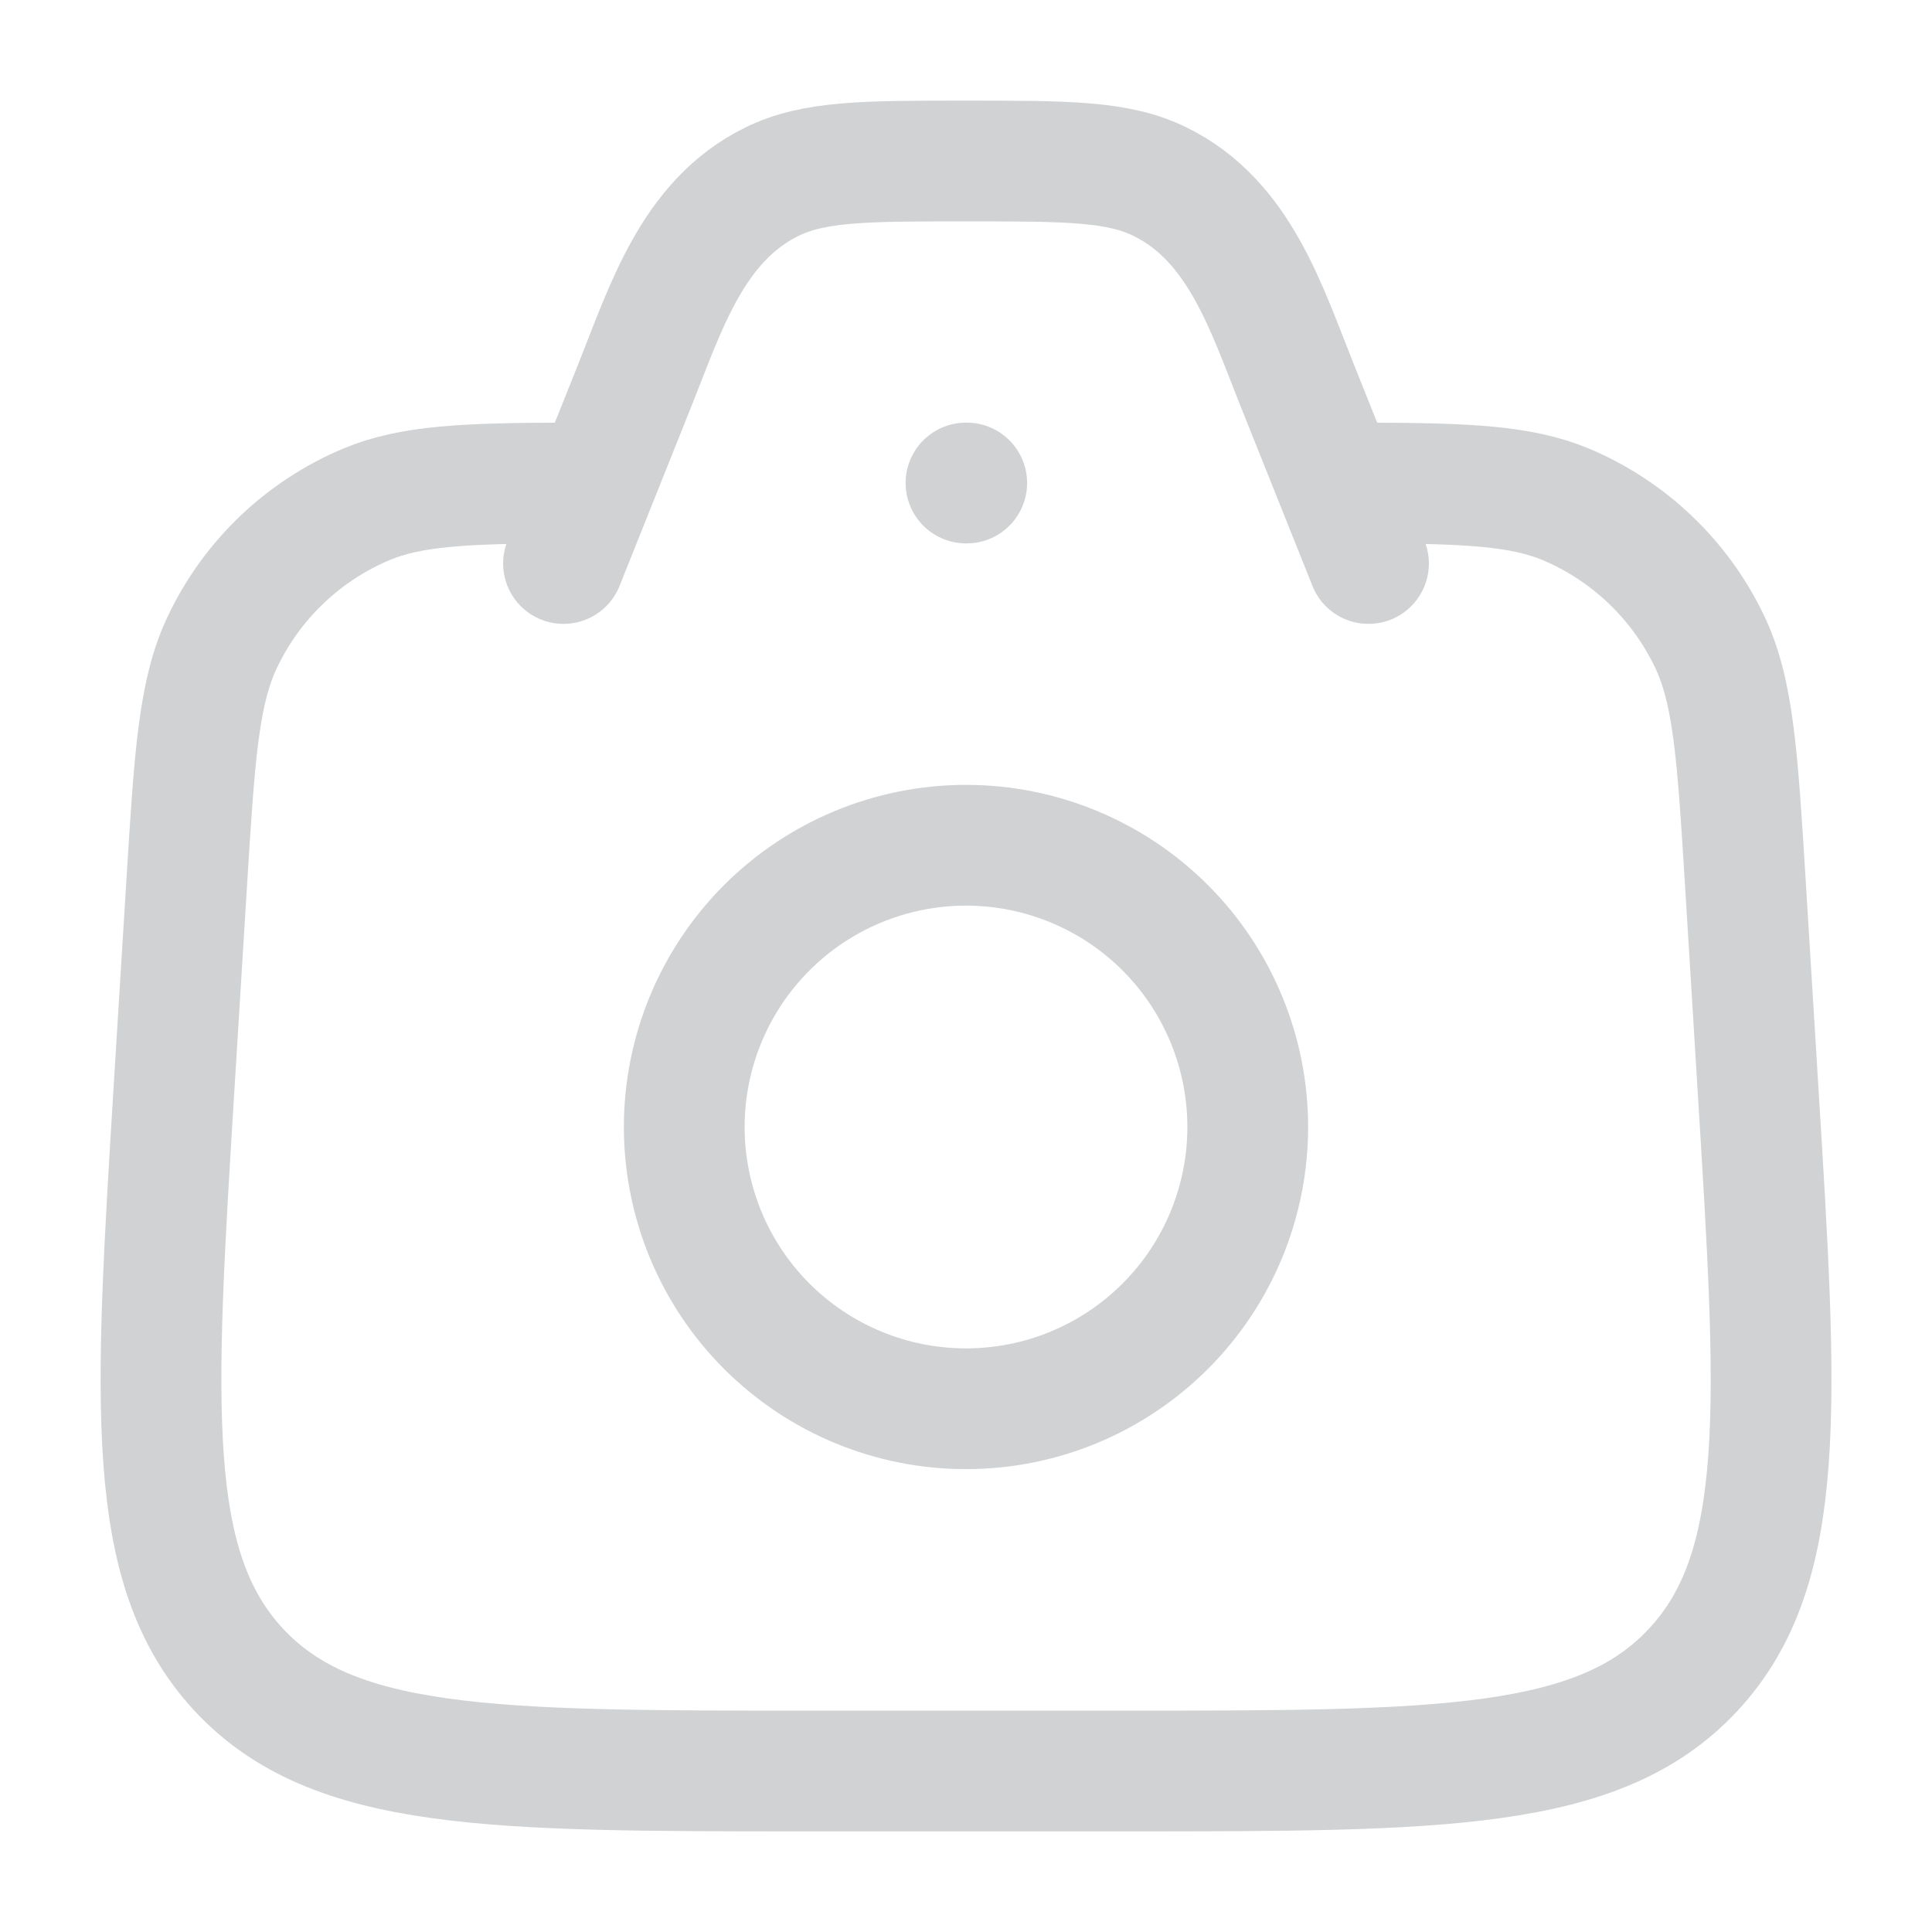
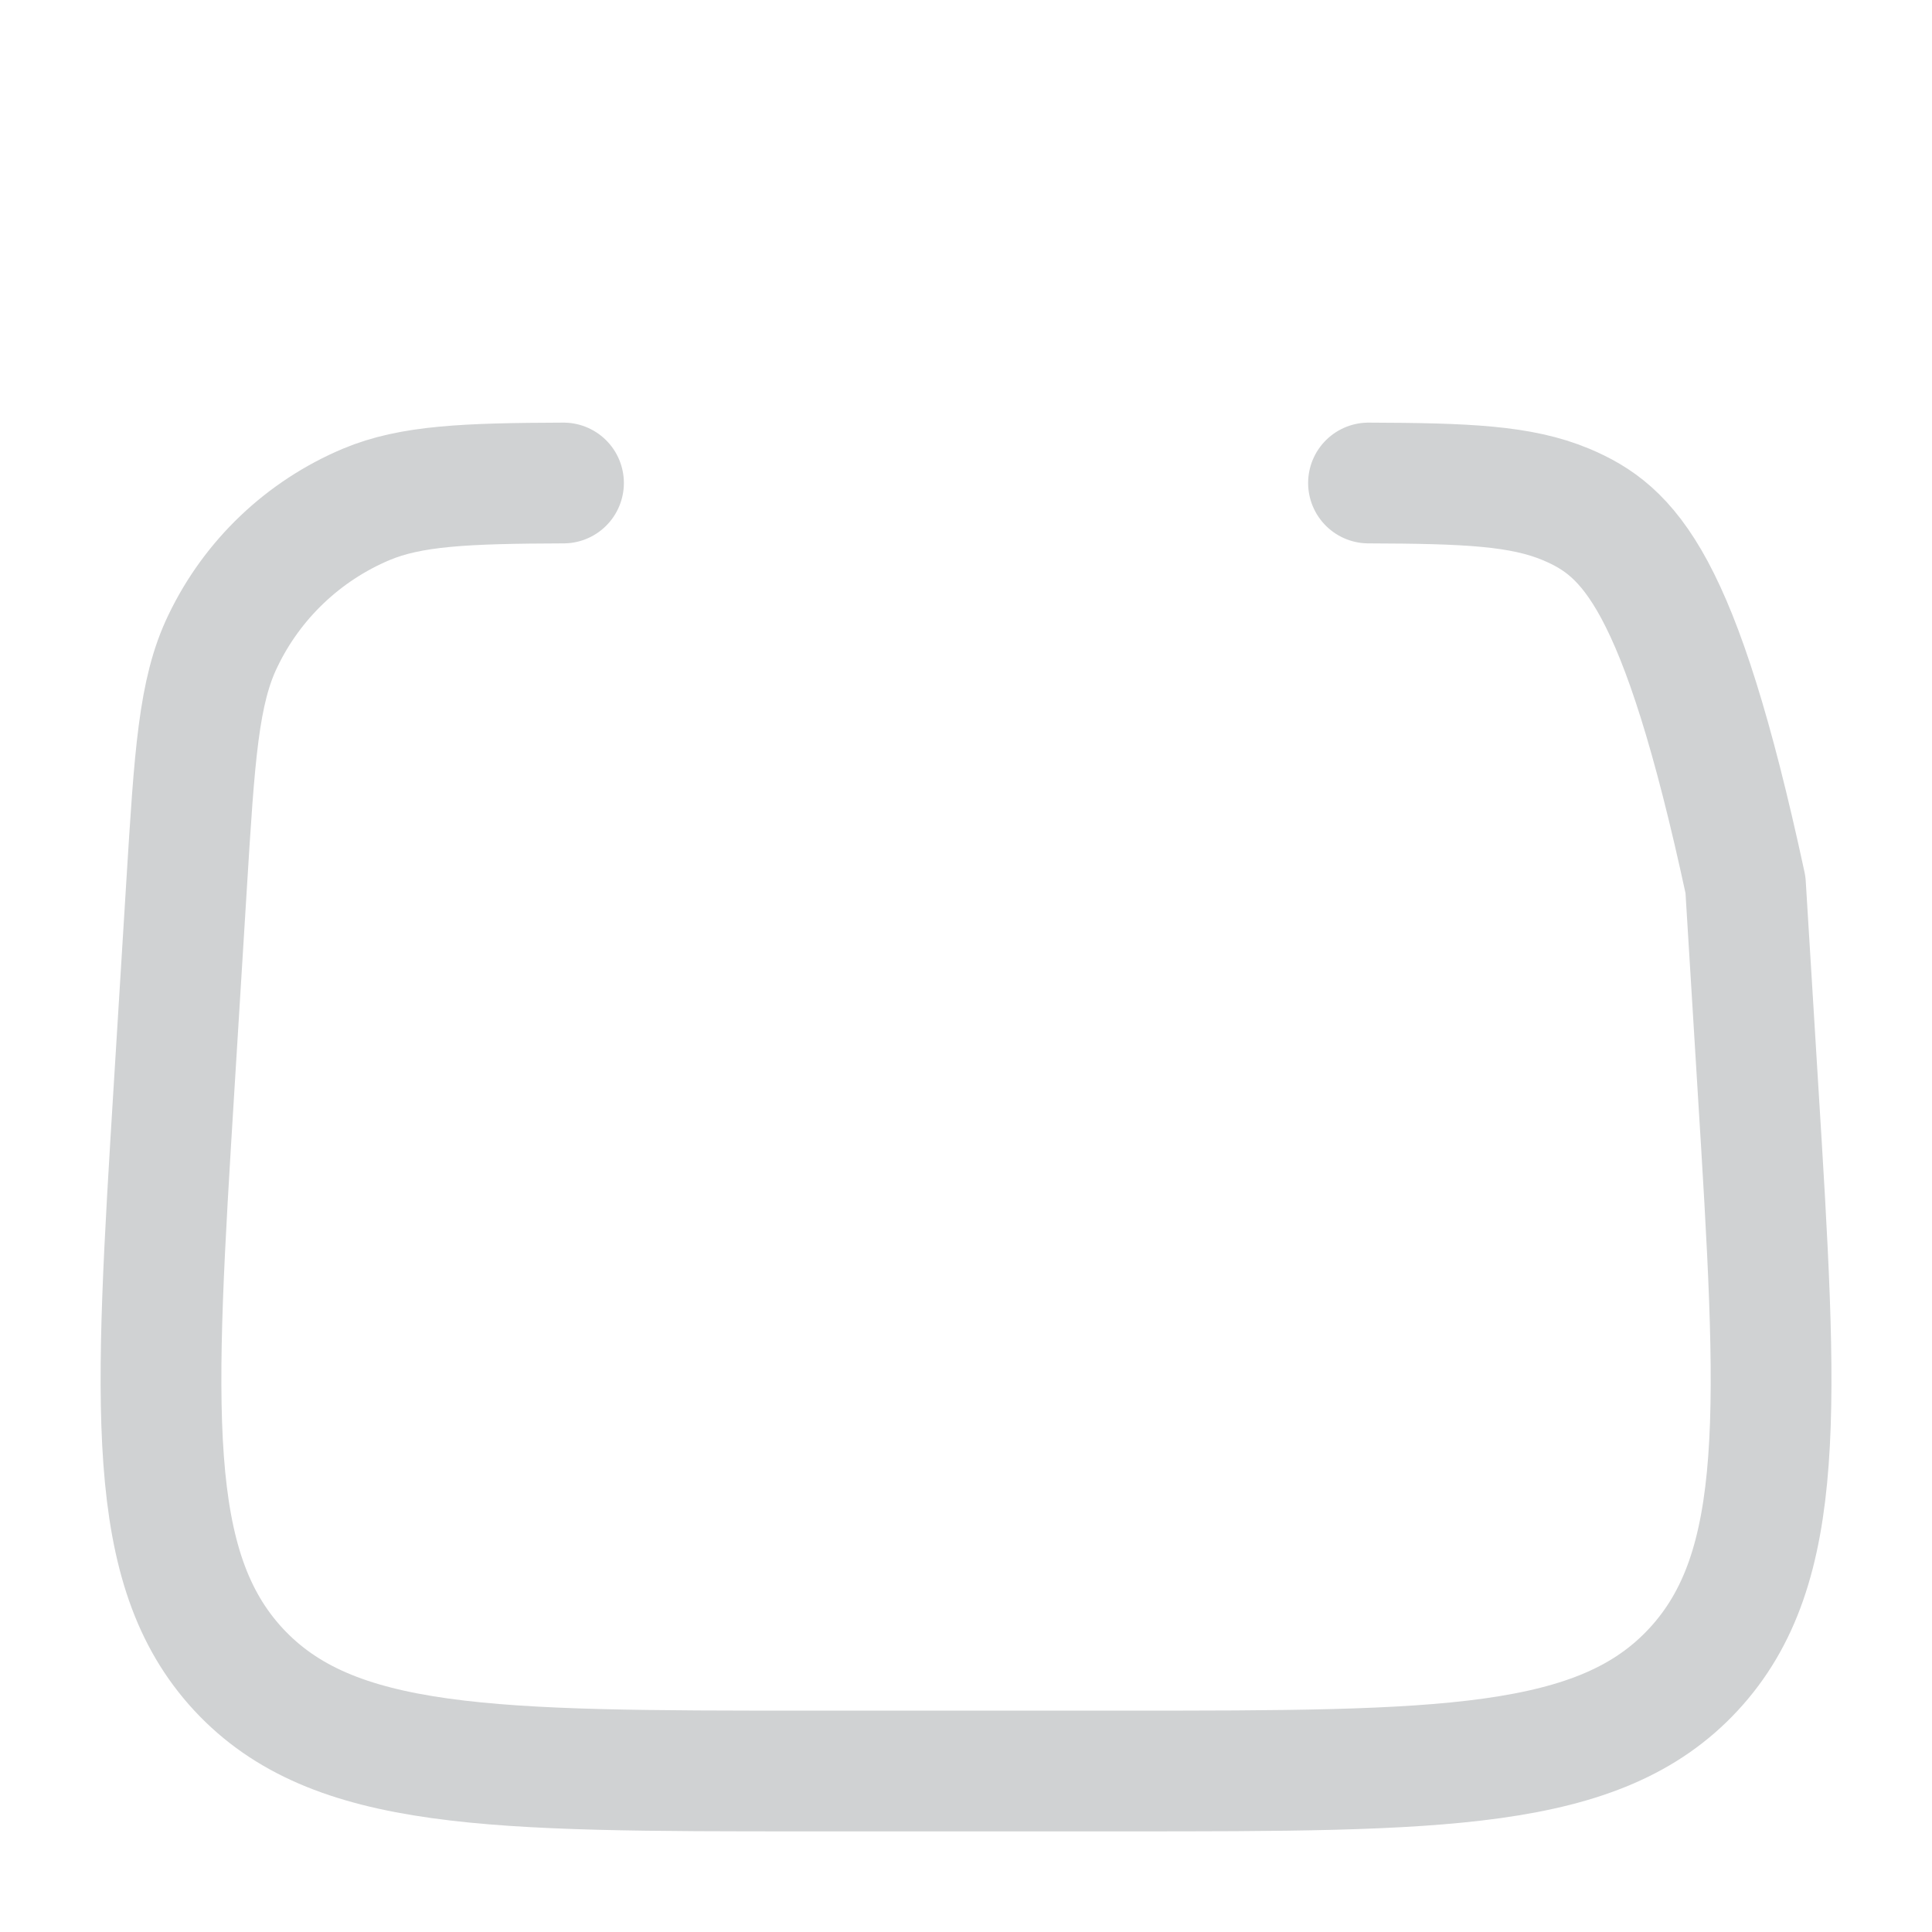
<svg xmlns="http://www.w3.org/2000/svg" width="24" height="24" viewBox="0 0 24 24" fill="none">
-   <path d="M7 6C5.78 6.004 5.104 6.033 4.549 6.266C3.769 6.595 3.135 7.198 2.769 7.962C2.466 8.587 2.417 9.388 2.318 10.99L2.163 13.5C1.917 17.485 1.795 19.477 2.963 20.739C4.134 22 6.104 22 10.043 22H13.959C17.899 22 19.869 22 21.037 20.739C22.207 19.477 22.084 17.485 21.837 13.501L21.683 10.991C21.584 9.388 21.535 8.587 21.233 7.961C20.866 7.198 20.233 6.595 19.453 6.266C18.895 6.033 18.22 6.004 17 6" stroke="#D0D2D3" stroke-width="1.5" stroke-linecap="round" stroke-linejoin="round" />
-   <path d="M17 7L16.114 4.785C15.732 3.83 15.399 2.746 14.417 2.26C13.892 2 13.262 2 12 2C10.738 2 10.108 2 9.583 2.26C8.601 2.746 8.268 3.83 7.886 4.785L7 7M12 6H12.009M15.5 14C15.5 14.46 15.409 14.915 15.234 15.339C15.058 15.764 14.8 16.15 14.475 16.475C14.15 16.8 13.764 17.058 13.339 17.234C12.915 17.41 12.46 17.5 12 17.5C11.54 17.5 11.085 17.41 10.661 17.234C10.236 17.058 9.85 16.8 9.525 16.475C9.2 16.15 8.942 15.764 8.766 15.339C8.591 14.915 8.5 14.46 8.5 14C8.5 13.072 8.869 12.181 9.525 11.525C10.181 10.869 11.072 10.5 12 10.5C12.928 10.5 13.819 10.869 14.475 11.525C15.131 12.181 15.5 13.072 15.5 14Z" stroke="#D0D2D3" stroke-width="1.5" stroke-linecap="round" stroke-linejoin="round" />
+   <path d="M7 6C5.78 6.004 5.104 6.033 4.549 6.266C3.769 6.595 3.135 7.198 2.769 7.962C2.466 8.587 2.417 9.388 2.318 10.99L2.163 13.5C1.917 17.485 1.795 19.477 2.963 20.739C4.134 22 6.104 22 10.043 22H13.959C17.899 22 19.869 22 21.037 20.739C22.207 19.477 22.084 17.485 21.837 13.501L21.683 10.991C20.866 7.198 20.233 6.595 19.453 6.266C18.895 6.033 18.22 6.004 17 6" stroke="#D0D2D3" stroke-width="1.5" stroke-linecap="round" stroke-linejoin="round" />
</svg>